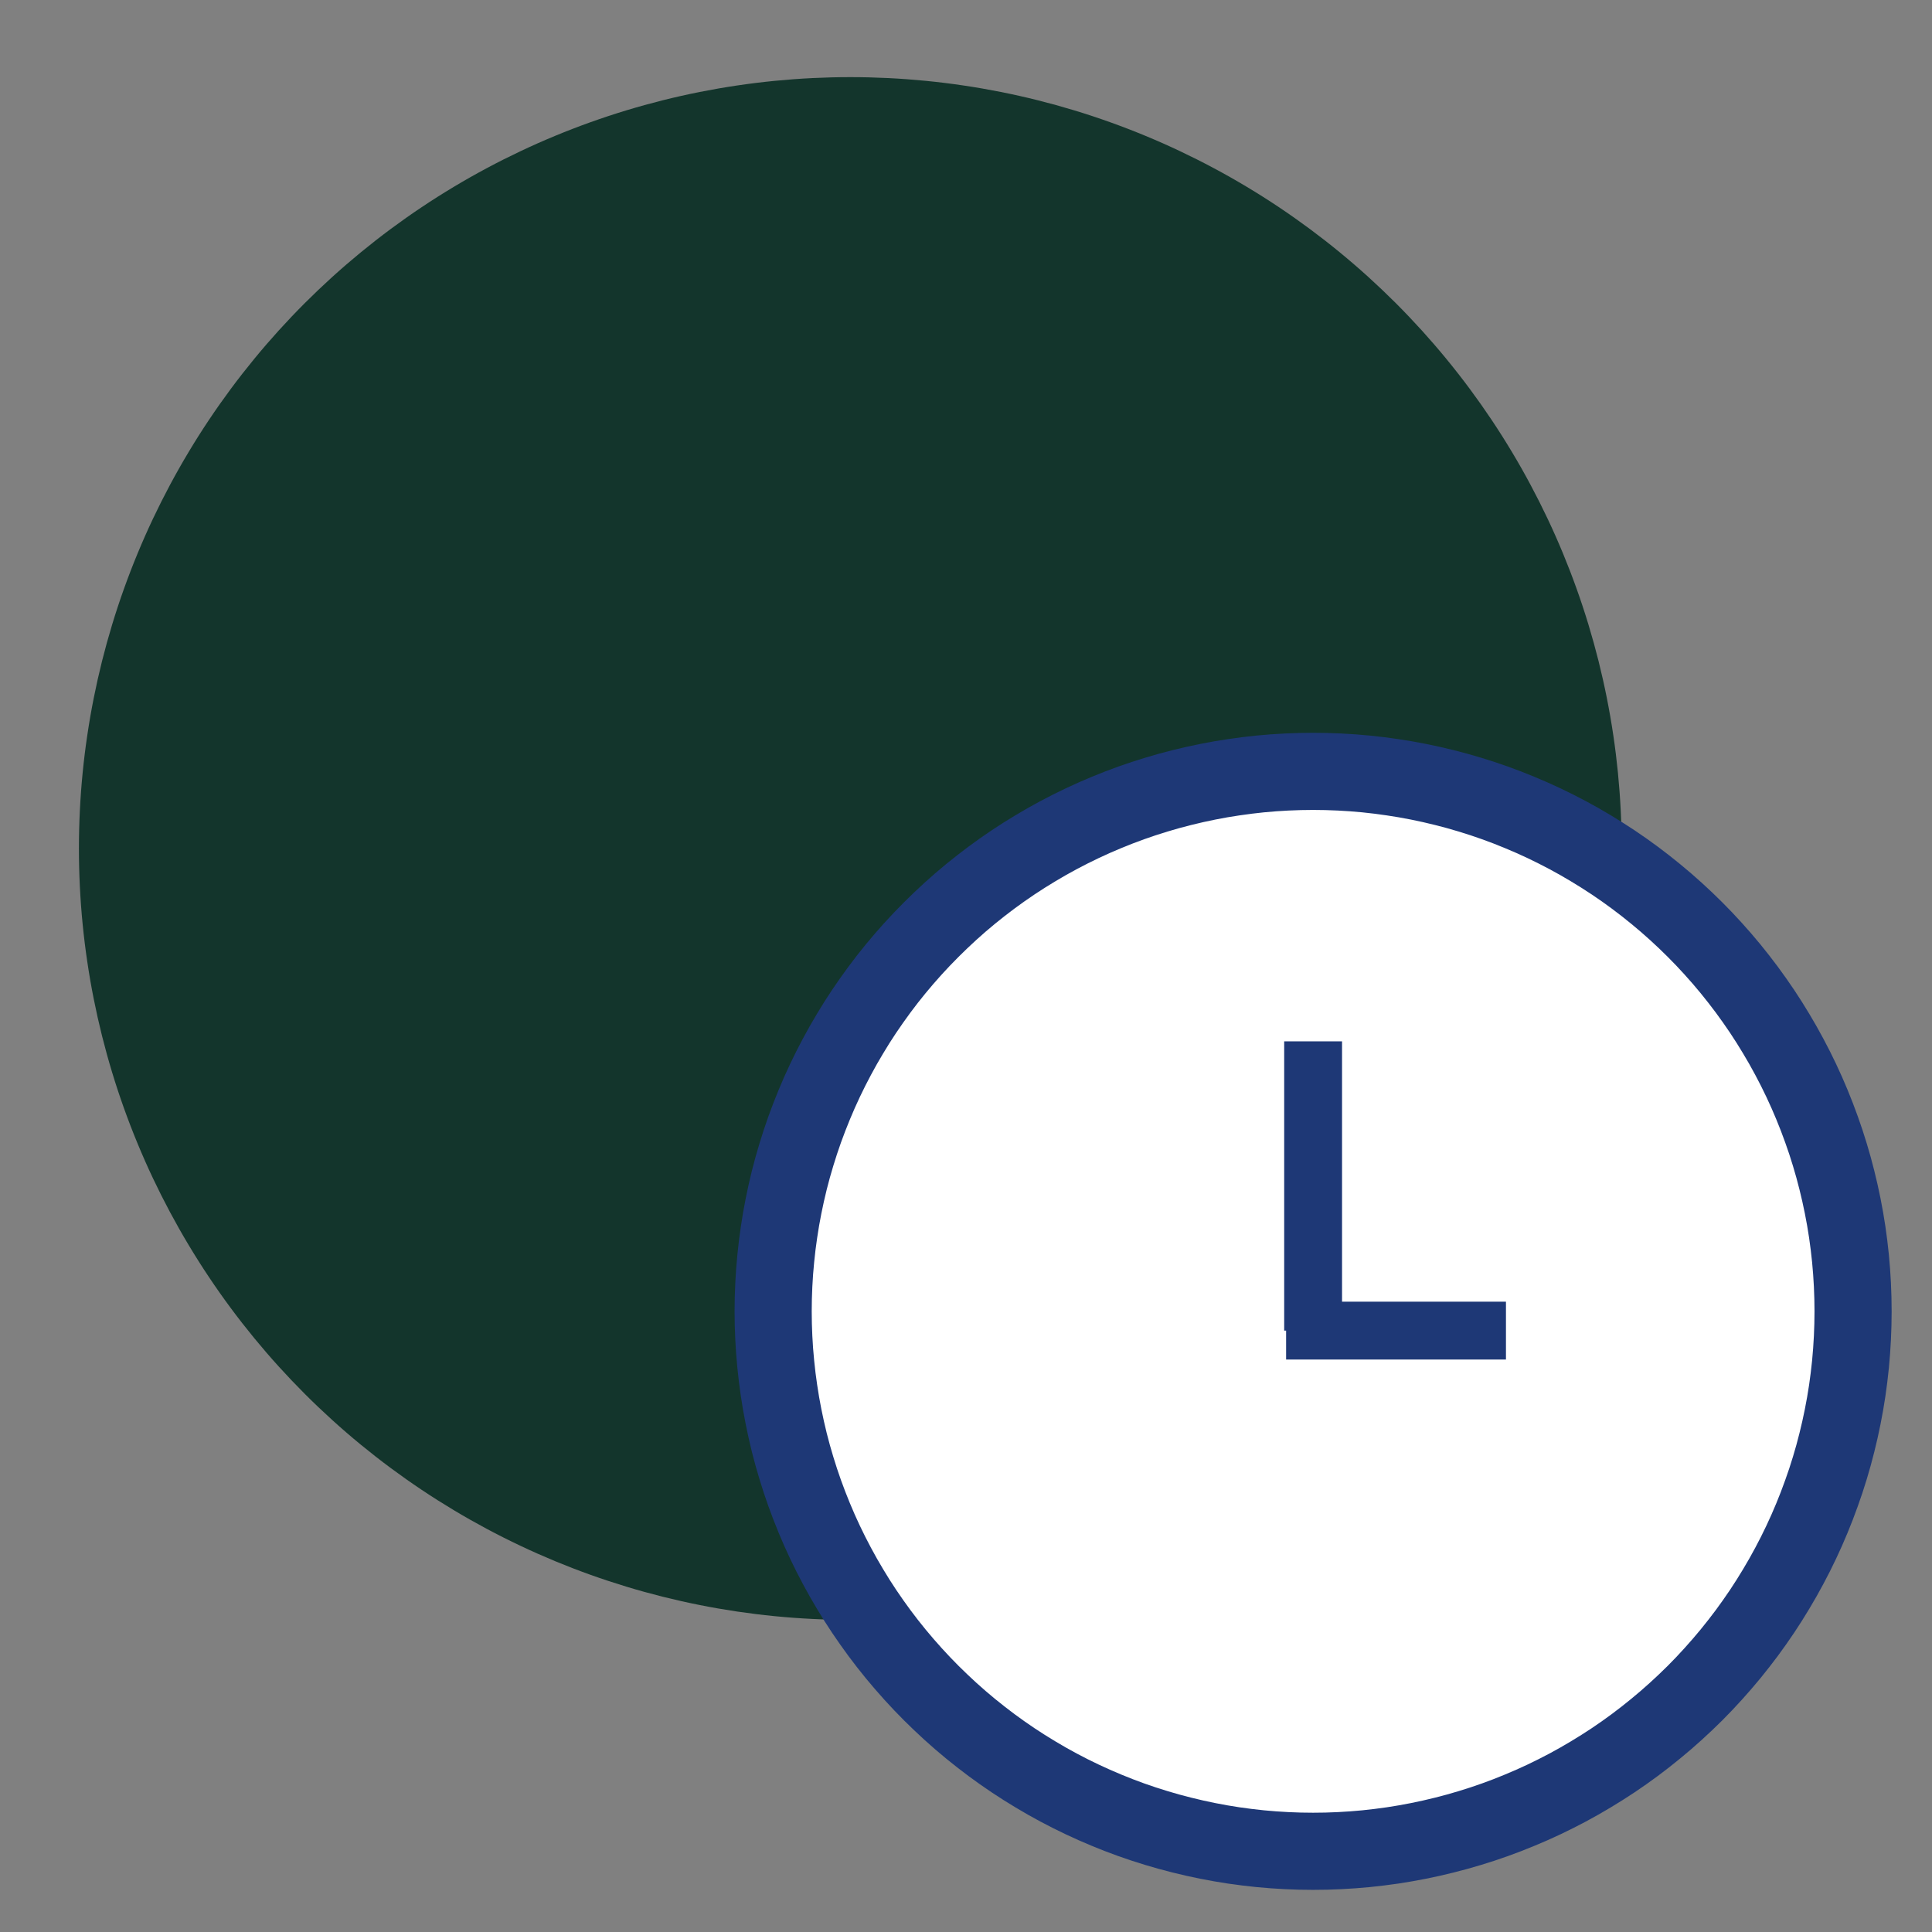
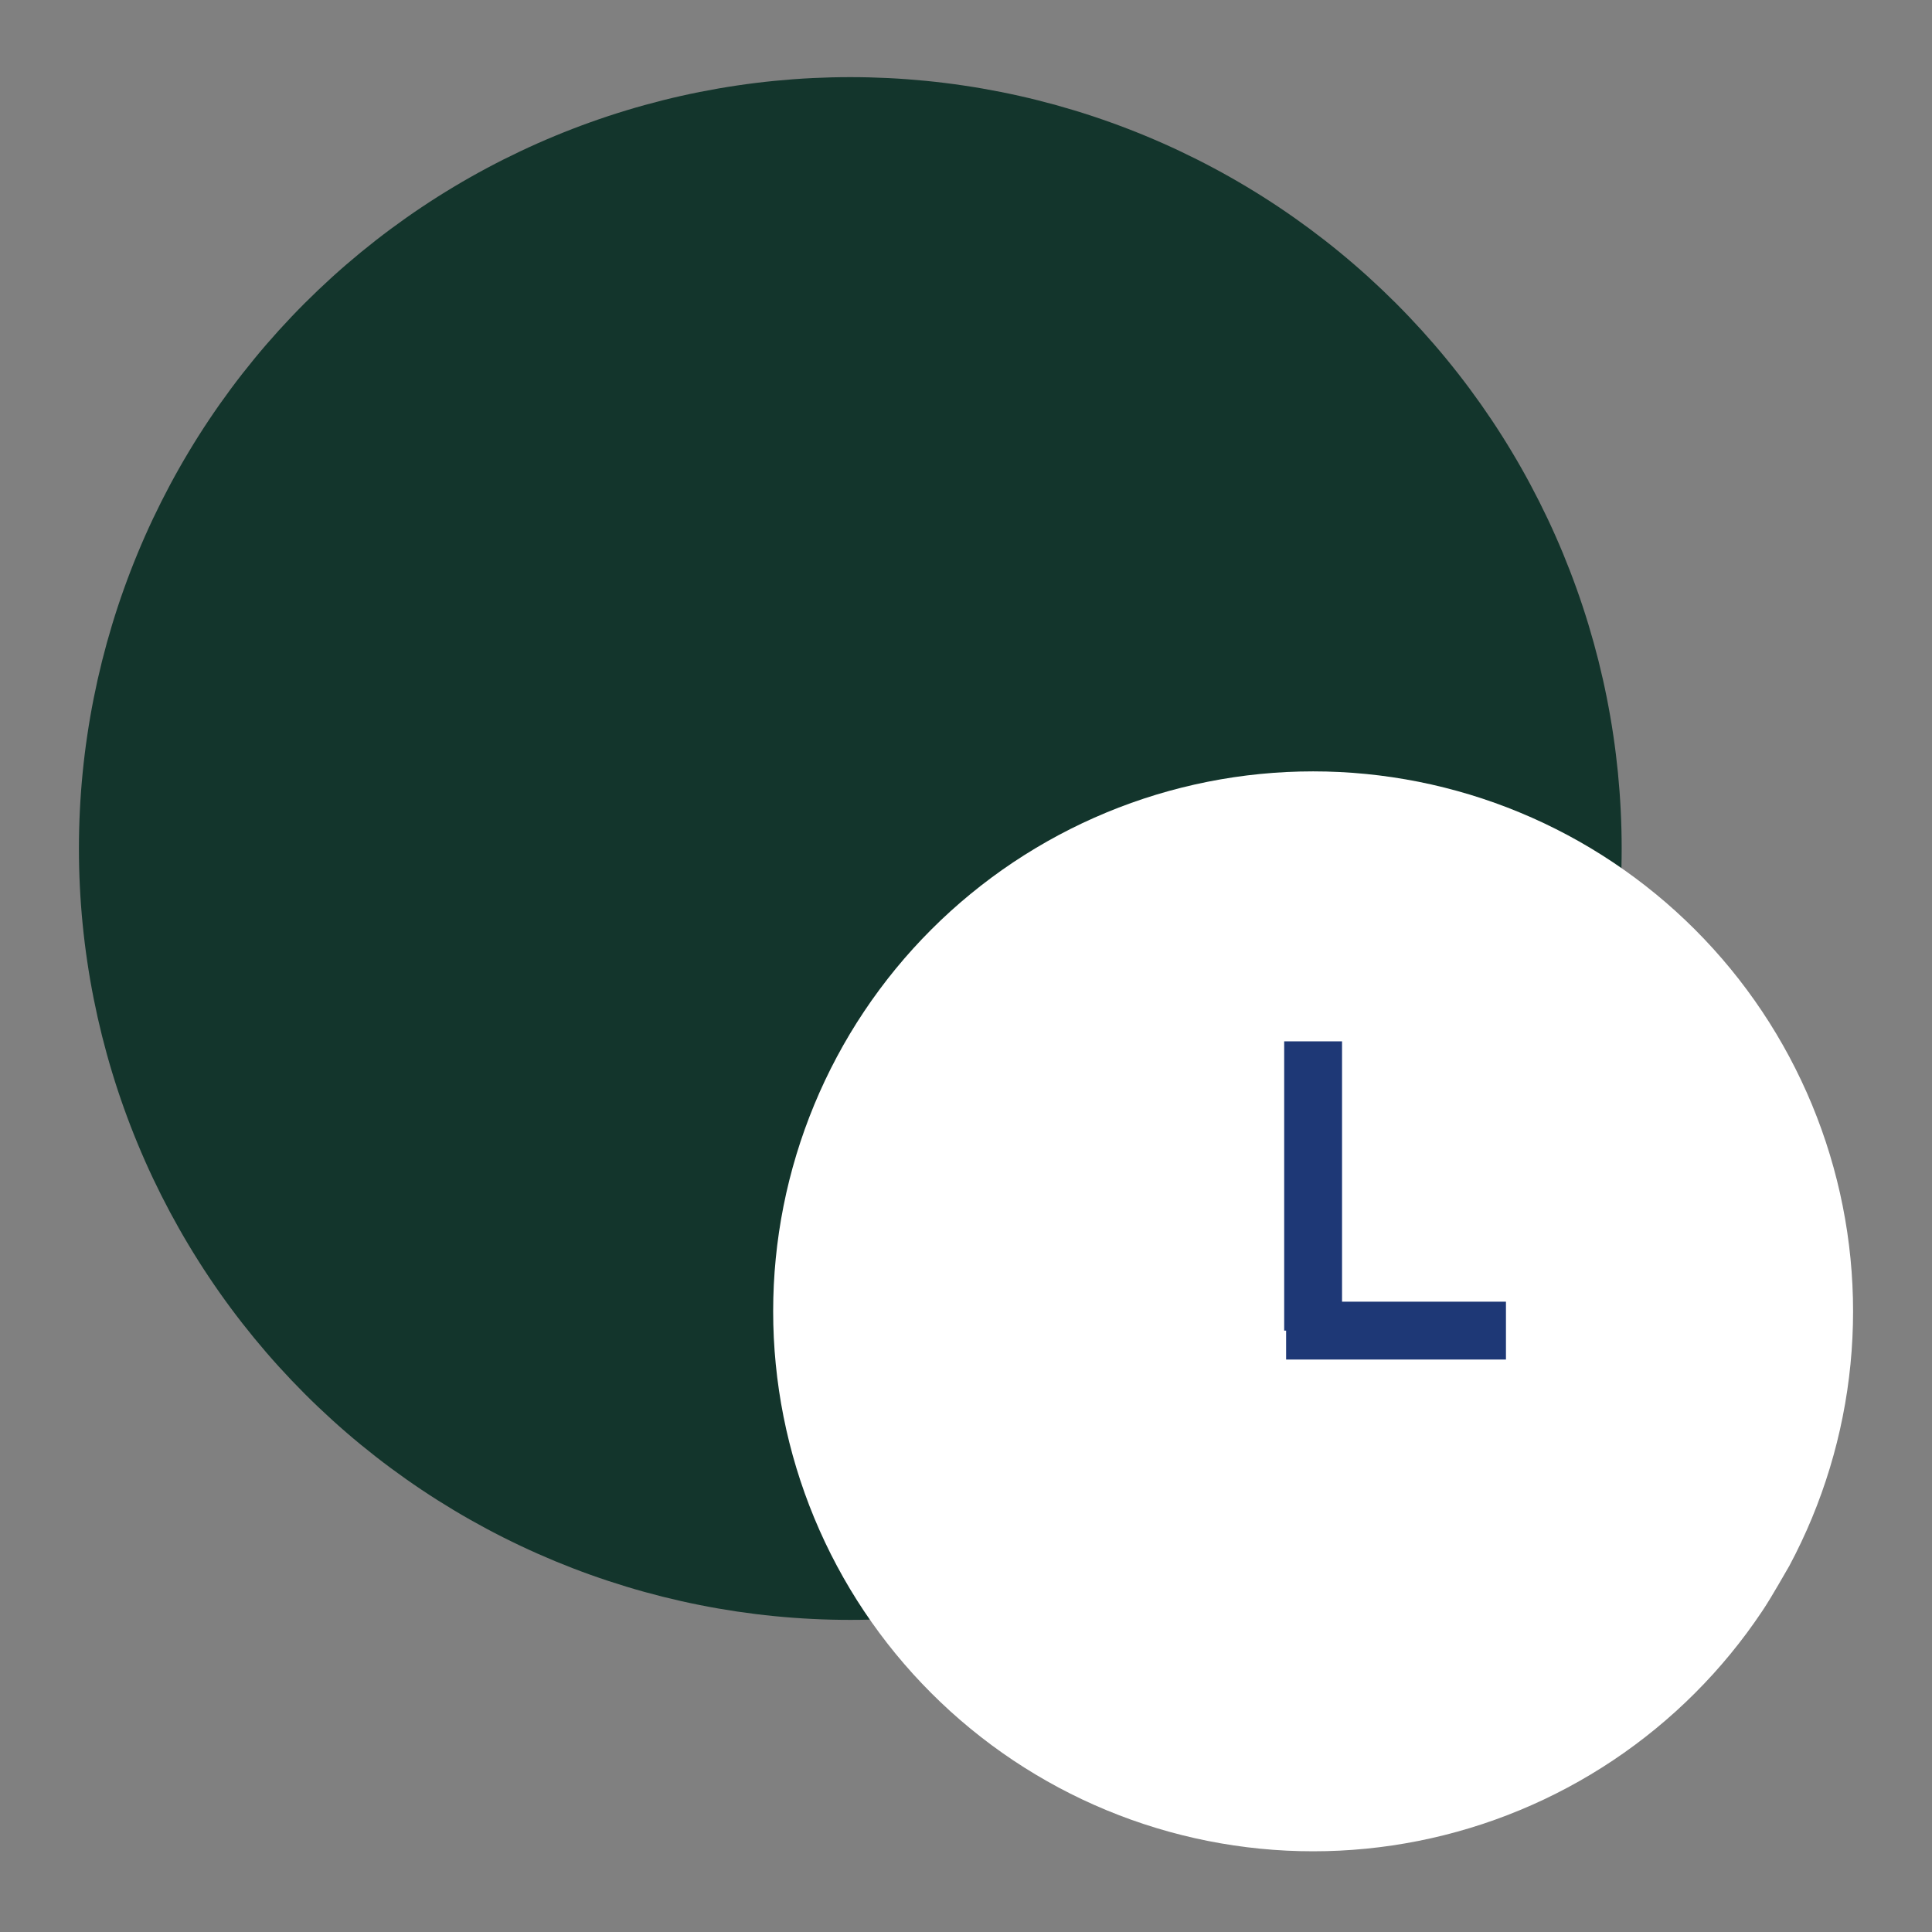
<svg xmlns="http://www.w3.org/2000/svg" width="720" zoomAndPan="magnify" viewBox="0 0 540 540" height="720" preserveAspectRatio="xMidYMid meet" version="1.0">
  <rect x="0" y="0" width="540" height="540" fill="#808080" stroke="none" />
  <defs>
    <clipPath id="3cc6400ae5">
-       <path d="M 0.5 0 L 539.5 0 L 539.5 539 L 0.5 539 Z M 0.5 0 " clip-rule="nonzero" />
-     </clipPath>
+       </clipPath>
  </defs>
  <path fill="#13352c" d="M 453.262 237.16 C 453.262 240.688 453.176 244.215 453 247.738 C 452.828 251.266 452.566 254.781 452.223 258.293 C 451.875 261.805 451.445 265.305 450.926 268.797 C 450.41 272.285 449.805 275.762 449.117 279.223 C 448.43 282.684 447.656 286.125 446.801 289.547 C 445.941 292.969 445 296.371 443.977 299.746 C 442.953 303.121 441.848 306.473 440.656 309.793 C 439.469 313.117 438.199 316.406 436.848 319.668 C 435.5 322.926 434.07 326.152 432.562 329.344 C 431.051 332.531 429.465 335.684 427.801 338.793 C 426.141 341.906 424.402 344.977 422.586 348 C 420.773 351.027 418.887 354.008 416.926 356.941 C 414.965 359.875 412.934 362.762 410.832 365.594 C 408.73 368.43 406.559 371.207 404.32 373.938 C 402.082 376.664 399.777 379.336 397.41 381.949 C 395.039 384.562 392.609 387.117 390.113 389.613 C 387.617 392.109 385.062 394.539 382.449 396.91 C 379.836 399.281 377.164 401.586 374.434 403.824 C 371.707 406.062 368.926 408.23 366.094 410.332 C 363.258 412.434 360.375 414.465 357.441 416.426 C 354.508 418.387 351.527 420.273 348.5 422.086 C 345.473 423.902 342.406 425.641 339.293 427.305 C 336.18 428.969 333.031 430.555 329.84 432.062 C 326.652 433.57 323.426 435 320.168 436.352 C 316.906 437.699 313.617 438.969 310.293 440.16 C 306.973 441.348 303.621 442.453 300.246 443.477 C 296.867 444.504 293.469 445.441 290.047 446.301 C 286.625 447.156 283.184 447.93 279.723 448.617 C 276.262 449.309 272.785 449.91 269.297 450.43 C 265.805 450.945 262.305 451.379 258.793 451.723 C 255.281 452.07 251.762 452.328 248.238 452.5 C 244.715 452.676 241.188 452.762 237.66 452.762 C 234.133 452.762 230.605 452.676 227.082 452.5 C 223.559 452.328 220.039 452.07 216.527 451.723 C 213.016 451.379 209.516 450.945 206.023 450.43 C 202.535 449.91 199.059 449.309 195.598 448.617 C 192.137 447.93 188.695 447.156 185.273 446.301 C 181.852 445.441 178.449 444.504 175.074 443.477 C 171.699 442.453 168.348 441.348 165.027 440.16 C 161.703 438.969 158.414 437.699 155.152 436.352 C 151.895 435 148.668 433.57 145.48 432.062 C 142.289 430.555 139.137 428.969 136.027 427.305 C 132.914 425.641 129.844 423.902 126.82 422.086 C 123.793 420.273 120.812 418.387 117.879 416.426 C 114.945 414.465 112.062 412.434 109.227 410.332 C 106.391 408.23 103.613 406.062 100.883 403.824 C 98.156 401.586 95.484 399.281 92.871 396.91 C 90.258 394.539 87.703 392.109 85.207 389.613 C 82.711 387.117 80.281 384.562 77.91 381.949 C 75.539 379.336 73.238 376.664 71 373.938 C 68.762 371.207 66.59 368.43 64.488 365.594 C 62.387 362.762 60.355 359.875 58.395 356.941 C 56.434 354.008 54.547 351.027 52.734 348 C 50.918 344.977 49.18 341.906 47.516 338.793 C 45.855 335.684 44.27 332.531 42.758 329.344 C 41.25 326.152 39.82 322.926 38.473 319.668 C 37.121 316.406 35.852 313.117 34.664 309.793 C 33.473 306.473 32.367 303.121 31.344 299.746 C 30.32 296.371 29.379 292.969 28.52 289.547 C 27.664 286.125 26.891 282.684 26.203 279.223 C 25.512 275.762 24.91 272.285 24.395 268.797 C 23.875 265.305 23.441 261.805 23.098 258.293 C 22.75 254.781 22.492 251.266 22.32 247.738 C 22.145 244.215 22.059 240.688 22.059 237.16 C 22.059 233.633 22.145 230.105 22.32 226.582 C 22.492 223.059 22.75 219.539 23.098 216.027 C 23.441 212.516 23.875 209.016 24.395 205.527 C 24.91 202.035 25.512 198.559 26.203 195.098 C 26.891 191.637 27.664 188.195 28.52 184.773 C 29.379 181.352 30.32 177.953 31.344 174.574 C 32.367 171.199 33.473 167.848 34.664 164.527 C 35.852 161.203 37.121 157.914 38.473 154.652 C 39.82 151.395 41.25 148.168 42.758 144.98 C 44.27 141.789 45.855 138.641 47.516 135.527 C 49.18 132.414 50.918 129.348 52.734 126.32 C 54.547 123.293 56.434 120.312 58.395 117.379 C 60.355 114.445 62.387 111.562 64.488 108.727 C 66.59 105.895 68.762 103.113 71 100.387 C 73.238 97.656 75.539 94.988 77.91 92.371 C 80.281 89.758 82.711 87.203 85.207 84.707 C 87.703 82.215 90.258 79.781 92.871 77.41 C 95.484 75.043 98.156 72.738 100.883 70.5 C 103.613 68.262 106.391 66.09 109.227 63.988 C 112.062 61.887 114.945 59.855 117.879 57.895 C 120.812 55.934 123.793 54.047 126.82 52.234 C 129.844 50.418 132.914 48.68 136.027 47.02 C 139.137 45.355 142.289 43.77 145.48 42.262 C 148.668 40.75 151.895 39.32 155.152 37.973 C 158.414 36.621 161.703 35.352 165.027 34.164 C 168.348 32.973 171.699 31.867 175.074 30.844 C 178.449 29.82 181.852 28.879 185.273 28.02 C 188.695 27.164 192.137 26.391 195.598 25.703 C 199.059 25.016 202.535 24.41 206.023 23.895 C 209.516 23.375 213.016 22.945 216.527 22.598 C 220.039 22.254 223.559 21.992 227.082 21.82 C 230.605 21.648 234.133 21.559 237.66 21.559 C 241.188 21.559 244.715 21.648 248.238 21.82 C 251.762 21.992 255.281 22.254 258.793 22.598 C 262.305 22.945 265.805 23.375 269.297 23.895 C 272.785 24.41 276.262 25.016 279.723 25.703 C 283.184 26.391 286.625 27.164 290.047 28.02 C 293.469 28.879 296.867 29.82 300.246 30.844 C 303.621 31.867 306.973 32.973 310.293 34.164 C 313.617 35.352 316.906 36.621 320.168 37.973 C 323.426 39.32 326.652 40.75 329.84 42.262 C 333.031 43.77 336.18 45.355 339.293 47.02 C 342.406 48.68 345.473 50.418 348.5 52.234 C 351.527 54.047 354.508 55.934 357.441 57.895 C 360.375 59.855 363.258 61.887 366.094 63.988 C 368.926 66.09 371.707 68.262 374.434 70.5 C 377.164 72.738 379.836 75.043 382.449 77.41 C 385.062 79.781 387.617 82.215 390.113 84.707 C 392.609 87.203 395.039 89.758 397.41 92.371 C 399.777 94.988 402.082 97.656 404.32 100.387 C 406.559 103.113 408.73 105.895 410.832 108.727 C 412.934 111.562 414.965 114.445 416.926 117.379 C 418.887 120.312 420.773 123.293 422.586 126.32 C 424.402 129.348 426.141 132.414 427.801 135.527 C 429.465 138.641 431.051 141.789 432.562 144.98 C 434.07 148.168 435.5 151.395 436.848 154.652 C 438.199 157.914 439.469 161.203 440.656 164.527 C 441.848 167.848 442.953 171.199 443.977 174.574 C 445 177.953 445.941 181.352 446.801 184.773 C 447.656 188.195 448.43 191.637 449.117 195.098 C 449.805 198.559 450.41 202.035 450.926 205.527 C 451.445 209.016 451.875 212.516 452.223 216.027 C 452.566 219.539 452.828 223.059 453 226.582 C 453.176 230.105 453.262 233.633 453.262 237.16 Z M 453.262 237.16 " fill-opacity="1" fill-rule="nonzero" />
-   <path fill="#ffffff" d="M 517.941 366.52 C 517.941 368.992 517.879 371.461 517.758 373.926 C 517.637 376.395 517.457 378.855 517.215 381.312 C 516.973 383.773 516.668 386.223 516.309 388.664 C 515.945 391.109 515.523 393.543 515.039 395.965 C 514.559 398.387 514.02 400.797 513.418 403.191 C 512.816 405.586 512.16 407.969 511.441 410.332 C 510.727 412.695 509.949 415.039 509.117 417.363 C 508.285 419.691 507.398 421.992 506.453 424.277 C 505.508 426.559 504.508 428.816 503.449 431.047 C 502.395 433.281 501.285 435.488 500.121 437.664 C 498.957 439.844 497.738 441.992 496.469 444.109 C 495.199 446.227 493.879 448.316 492.508 450.367 C 491.133 452.422 489.711 454.441 488.242 456.426 C 486.77 458.41 485.25 460.355 483.684 462.266 C 482.117 464.172 480.504 466.043 478.844 467.875 C 477.188 469.703 475.484 471.492 473.738 473.238 C 471.992 474.984 470.203 476.688 468.371 478.348 C 466.543 480.004 464.672 481.617 462.762 483.184 C 460.855 484.75 458.906 486.27 456.922 487.742 C 454.941 489.215 452.922 490.637 450.867 492.008 C 448.812 493.379 446.727 494.699 444.609 495.969 C 442.492 497.238 440.344 498.457 438.164 499.621 C 435.984 500.785 433.781 501.895 431.547 502.953 C 429.312 504.008 427.059 505.008 424.773 505.953 C 422.492 506.898 420.188 507.789 417.863 508.621 C 415.539 509.453 413.195 510.227 410.832 510.941 C 408.465 511.66 406.086 512.32 403.691 512.918 C 401.297 513.52 398.887 514.059 396.465 514.543 C 394.039 515.023 391.609 515.445 389.164 515.809 C 386.723 516.172 384.27 516.473 381.812 516.715 C 379.355 516.957 376.891 517.141 374.426 517.262 C 371.957 517.383 369.492 517.441 367.02 517.441 C 364.551 517.441 362.082 517.383 359.613 517.262 C 357.148 517.141 354.684 516.957 352.227 516.715 C 349.77 516.473 347.32 516.172 344.875 515.809 C 342.434 515.445 340 515.023 337.578 514.543 C 335.156 514.059 332.746 513.52 330.348 512.918 C 327.953 512.32 325.574 511.66 323.211 510.941 C 320.848 510.227 318.504 509.453 316.176 508.621 C 313.852 507.789 311.547 506.898 309.266 505.953 C 306.984 505.008 304.727 504.008 302.492 502.953 C 300.262 501.895 298.055 500.785 295.875 499.621 C 293.699 498.457 291.551 497.238 289.434 495.969 C 287.312 494.699 285.227 493.379 283.172 492.008 C 281.121 490.637 279.102 489.215 277.117 487.742 C 275.133 486.27 273.188 484.75 271.277 483.184 C 269.367 481.617 267.5 480.004 265.668 478.348 C 263.84 476.688 262.051 474.984 260.305 473.238 C 258.559 471.492 256.855 469.703 255.195 467.875 C 253.535 466.043 251.926 464.172 250.355 462.266 C 248.789 460.355 247.27 458.41 245.801 456.426 C 244.328 454.441 242.906 452.422 241.535 450.367 C 240.164 448.316 238.84 446.227 237.57 444.109 C 236.301 441.992 235.086 439.844 233.922 437.664 C 232.758 435.488 231.645 433.281 230.59 431.047 C 229.535 428.816 228.531 426.559 227.59 424.277 C 226.645 421.992 225.754 419.691 224.922 417.363 C 224.09 415.039 223.316 412.695 222.598 410.332 C 221.883 407.969 221.223 405.586 220.621 403.191 C 220.023 400.797 219.48 398.387 219 395.965 C 218.52 393.543 218.094 391.109 217.734 388.664 C 217.371 386.223 217.07 383.773 216.828 381.312 C 216.586 378.855 216.402 376.395 216.281 373.926 C 216.16 371.461 216.102 368.992 216.102 366.52 C 216.102 364.051 216.16 361.582 216.281 359.117 C 216.402 356.648 216.586 354.188 216.828 351.727 C 217.07 349.27 217.371 346.82 217.734 344.375 C 218.094 341.934 218.52 339.5 219 337.078 C 219.48 334.656 220.023 332.246 220.621 329.852 C 221.223 327.453 221.883 325.074 222.598 322.711 C 223.316 320.348 224.09 318.004 224.922 315.676 C 225.754 313.352 226.645 311.047 227.59 308.766 C 228.531 306.484 229.535 304.227 230.59 301.996 C 231.645 299.762 232.758 297.555 233.922 295.379 C 235.086 293.199 236.301 291.051 237.57 288.934 C 238.84 286.812 240.164 284.727 241.535 282.676 C 242.906 280.621 244.328 278.602 245.801 276.617 C 247.27 274.633 248.789 272.688 250.355 270.777 C 251.926 268.867 253.535 267 255.195 265.168 C 256.855 263.34 258.559 261.551 260.305 259.805 C 262.051 258.059 263.84 256.355 265.668 254.695 C 267.5 253.039 269.367 251.426 271.277 249.859 C 273.188 248.293 275.133 246.773 277.117 245.301 C 279.102 243.828 281.121 242.406 283.172 241.035 C 285.227 239.664 287.312 238.344 289.434 237.074 C 291.551 235.801 293.699 234.586 295.875 233.422 C 298.055 232.258 300.262 231.148 302.492 230.09 C 304.727 229.035 306.984 228.035 309.266 227.09 C 311.547 226.145 313.852 225.254 316.176 224.422 C 318.504 223.59 320.848 222.816 323.211 222.098 C 325.574 221.383 327.953 220.723 330.348 220.125 C 332.746 219.523 335.156 218.984 337.578 218.5 C 340 218.02 342.434 217.598 344.875 217.234 C 347.32 216.871 349.77 216.57 352.227 216.328 C 354.684 216.086 357.148 215.902 359.613 215.781 C 362.082 215.66 364.551 215.602 367.02 215.602 C 369.492 215.602 371.957 215.66 374.426 215.781 C 376.891 215.902 379.355 216.086 381.812 216.328 C 384.27 216.57 386.723 216.871 389.164 217.234 C 391.609 217.598 394.039 218.02 396.465 218.5 C 398.887 218.984 401.297 219.523 403.691 220.125 C 406.086 220.723 408.465 221.383 410.832 222.098 C 413.195 222.816 415.539 223.59 417.863 224.422 C 420.188 225.254 422.492 226.145 424.773 227.09 C 427.059 228.035 429.312 229.035 431.547 230.09 C 433.781 231.148 435.984 232.258 438.164 233.422 C 440.344 234.586 442.492 235.801 444.609 237.074 C 446.727 238.344 448.812 239.664 450.867 241.035 C 452.922 242.406 454.941 243.828 456.922 245.301 C 458.906 246.773 460.855 248.293 462.762 249.859 C 464.672 251.426 466.543 253.039 468.371 254.695 C 470.203 256.355 471.992 258.059 473.738 259.805 C 475.484 261.551 477.188 263.34 478.844 265.168 C 480.504 267 482.117 268.867 483.684 270.777 C 485.25 272.688 486.77 274.633 488.242 276.617 C 489.711 278.602 491.133 280.621 492.508 282.676 C 493.879 284.727 495.199 286.812 496.469 288.934 C 497.738 291.051 498.957 293.199 500.121 295.379 C 501.285 297.555 502.395 299.762 503.449 301.996 C 504.508 304.227 505.508 306.484 506.453 308.766 C 507.398 311.047 508.285 313.352 509.117 315.676 C 509.949 318.004 510.727 320.348 511.441 322.711 C 512.16 325.074 512.816 327.453 513.418 329.852 C 514.02 332.246 514.559 334.656 515.039 337.078 C 515.523 339.5 515.945 341.934 516.309 344.375 C 516.668 346.82 516.973 349.27 517.215 351.727 C 517.457 354.188 517.637 356.648 517.758 359.117 C 517.879 361.582 517.941 364.051 517.941 366.52 Z M 517.941 366.52 " fill-opacity="1" fill-rule="nonzero" />
+   <path fill="#ffffff" d="M 517.941 366.52 C 517.941 368.992 517.879 371.461 517.758 373.926 C 517.637 376.395 517.457 378.855 517.215 381.312 C 516.973 383.773 516.668 386.223 516.309 388.664 C 515.945 391.109 515.523 393.543 515.039 395.965 C 514.559 398.387 514.02 400.797 513.418 403.191 C 512.816 405.586 512.16 407.969 511.441 410.332 C 510.727 412.695 509.949 415.039 509.117 417.363 C 508.285 419.691 507.398 421.992 506.453 424.277 C 505.508 426.559 504.508 428.816 503.449 431.047 C 502.395 433.281 501.285 435.488 500.121 437.664 C 495.199 446.227 493.879 448.316 492.508 450.367 C 491.133 452.422 489.711 454.441 488.242 456.426 C 486.77 458.41 485.25 460.355 483.684 462.266 C 482.117 464.172 480.504 466.043 478.844 467.875 C 477.188 469.703 475.484 471.492 473.738 473.238 C 471.992 474.984 470.203 476.688 468.371 478.348 C 466.543 480.004 464.672 481.617 462.762 483.184 C 460.855 484.75 458.906 486.27 456.922 487.742 C 454.941 489.215 452.922 490.637 450.867 492.008 C 448.812 493.379 446.727 494.699 444.609 495.969 C 442.492 497.238 440.344 498.457 438.164 499.621 C 435.984 500.785 433.781 501.895 431.547 502.953 C 429.312 504.008 427.059 505.008 424.773 505.953 C 422.492 506.898 420.188 507.789 417.863 508.621 C 415.539 509.453 413.195 510.227 410.832 510.941 C 408.465 511.66 406.086 512.32 403.691 512.918 C 401.297 513.52 398.887 514.059 396.465 514.543 C 394.039 515.023 391.609 515.445 389.164 515.809 C 386.723 516.172 384.27 516.473 381.812 516.715 C 379.355 516.957 376.891 517.141 374.426 517.262 C 371.957 517.383 369.492 517.441 367.02 517.441 C 364.551 517.441 362.082 517.383 359.613 517.262 C 357.148 517.141 354.684 516.957 352.227 516.715 C 349.77 516.473 347.32 516.172 344.875 515.809 C 342.434 515.445 340 515.023 337.578 514.543 C 335.156 514.059 332.746 513.52 330.348 512.918 C 327.953 512.32 325.574 511.66 323.211 510.941 C 320.848 510.227 318.504 509.453 316.176 508.621 C 313.852 507.789 311.547 506.898 309.266 505.953 C 306.984 505.008 304.727 504.008 302.492 502.953 C 300.262 501.895 298.055 500.785 295.875 499.621 C 293.699 498.457 291.551 497.238 289.434 495.969 C 287.312 494.699 285.227 493.379 283.172 492.008 C 281.121 490.637 279.102 489.215 277.117 487.742 C 275.133 486.27 273.188 484.75 271.277 483.184 C 269.367 481.617 267.5 480.004 265.668 478.348 C 263.84 476.688 262.051 474.984 260.305 473.238 C 258.559 471.492 256.855 469.703 255.195 467.875 C 253.535 466.043 251.926 464.172 250.355 462.266 C 248.789 460.355 247.27 458.41 245.801 456.426 C 244.328 454.441 242.906 452.422 241.535 450.367 C 240.164 448.316 238.84 446.227 237.57 444.109 C 236.301 441.992 235.086 439.844 233.922 437.664 C 232.758 435.488 231.645 433.281 230.59 431.047 C 229.535 428.816 228.531 426.559 227.59 424.277 C 226.645 421.992 225.754 419.691 224.922 417.363 C 224.09 415.039 223.316 412.695 222.598 410.332 C 221.883 407.969 221.223 405.586 220.621 403.191 C 220.023 400.797 219.48 398.387 219 395.965 C 218.52 393.543 218.094 391.109 217.734 388.664 C 217.371 386.223 217.07 383.773 216.828 381.312 C 216.586 378.855 216.402 376.395 216.281 373.926 C 216.16 371.461 216.102 368.992 216.102 366.52 C 216.102 364.051 216.16 361.582 216.281 359.117 C 216.402 356.648 216.586 354.188 216.828 351.727 C 217.07 349.27 217.371 346.82 217.734 344.375 C 218.094 341.934 218.52 339.5 219 337.078 C 219.48 334.656 220.023 332.246 220.621 329.852 C 221.223 327.453 221.883 325.074 222.598 322.711 C 223.316 320.348 224.09 318.004 224.922 315.676 C 225.754 313.352 226.645 311.047 227.59 308.766 C 228.531 306.484 229.535 304.227 230.59 301.996 C 231.645 299.762 232.758 297.555 233.922 295.379 C 235.086 293.199 236.301 291.051 237.57 288.934 C 238.84 286.812 240.164 284.727 241.535 282.676 C 242.906 280.621 244.328 278.602 245.801 276.617 C 247.27 274.633 248.789 272.688 250.355 270.777 C 251.926 268.867 253.535 267 255.195 265.168 C 256.855 263.34 258.559 261.551 260.305 259.805 C 262.051 258.059 263.84 256.355 265.668 254.695 C 267.5 253.039 269.367 251.426 271.277 249.859 C 273.188 248.293 275.133 246.773 277.117 245.301 C 279.102 243.828 281.121 242.406 283.172 241.035 C 285.227 239.664 287.312 238.344 289.434 237.074 C 291.551 235.801 293.699 234.586 295.875 233.422 C 298.055 232.258 300.262 231.148 302.492 230.09 C 304.727 229.035 306.984 228.035 309.266 227.09 C 311.547 226.145 313.852 225.254 316.176 224.422 C 318.504 223.59 320.848 222.816 323.211 222.098 C 325.574 221.383 327.953 220.723 330.348 220.125 C 332.746 219.523 335.156 218.984 337.578 218.5 C 340 218.02 342.434 217.598 344.875 217.234 C 347.32 216.871 349.77 216.57 352.227 216.328 C 354.684 216.086 357.148 215.902 359.613 215.781 C 362.082 215.66 364.551 215.602 367.02 215.602 C 369.492 215.602 371.957 215.66 374.426 215.781 C 376.891 215.902 379.355 216.086 381.812 216.328 C 384.27 216.57 386.723 216.871 389.164 217.234 C 391.609 217.598 394.039 218.02 396.465 218.5 C 398.887 218.984 401.297 219.523 403.691 220.125 C 406.086 220.723 408.465 221.383 410.832 222.098 C 413.195 222.816 415.539 223.59 417.863 224.422 C 420.188 225.254 422.492 226.145 424.773 227.09 C 427.059 228.035 429.312 229.035 431.547 230.09 C 433.781 231.148 435.984 232.258 438.164 233.422 C 440.344 234.586 442.492 235.801 444.609 237.074 C 446.727 238.344 448.812 239.664 450.867 241.035 C 452.922 242.406 454.941 243.828 456.922 245.301 C 458.906 246.773 460.855 248.293 462.762 249.859 C 464.672 251.426 466.543 253.039 468.371 254.695 C 470.203 256.355 471.992 258.059 473.738 259.805 C 475.484 261.551 477.188 263.34 478.844 265.168 C 480.504 267 482.117 268.867 483.684 270.777 C 485.25 272.688 486.77 274.633 488.242 276.617 C 489.711 278.602 491.133 280.621 492.508 282.676 C 493.879 284.727 495.199 286.812 496.469 288.934 C 497.738 291.051 498.957 293.199 500.121 295.379 C 501.285 297.555 502.395 299.762 503.449 301.996 C 504.508 304.227 505.508 306.484 506.453 308.766 C 507.398 311.047 508.285 313.352 509.117 315.676 C 509.949 318.004 510.727 320.348 511.441 322.711 C 512.16 325.074 512.816 327.453 513.418 329.852 C 514.02 332.246 514.559 334.656 515.039 337.078 C 515.523 339.5 515.945 341.934 516.309 344.375 C 516.668 346.82 516.973 349.27 517.215 351.727 C 517.457 354.188 517.637 356.648 517.758 359.117 C 517.879 361.582 517.941 364.051 517.941 366.52 Z M 517.941 366.52 " fill-opacity="1" fill-rule="nonzero" />
  <g clip-path="url(#3cc6400ae5)">
    <path stroke-linecap="butt" transform="matrix(10.78, 0, 0, 10.78, 0.499, 0)" fill="none" stroke-linejoin="miter" d="M 48 34 C 48 34.229 47.994 34.458 47.983 34.687 C 47.972 34.916 47.955 35.144 47.933 35.372 C 47.91 35.6 47.882 35.828 47.849 36.054 C 47.815 36.281 47.776 36.507 47.731 36.731 C 47.686 36.956 47.636 37.18 47.58 37.402 C 47.525 37.624 47.464 37.845 47.397 38.064 C 47.331 38.283 47.259 38.501 47.181 38.716 C 47.104 38.932 47.022 39.146 46.934 39.358 C 46.847 39.569 46.754 39.779 46.656 39.986 C 46.558 40.193 46.455 40.398 46.347 40.599 C 46.239 40.802 46.126 41.001 46.008 41.197 C 45.89 41.394 45.768 41.588 45.641 41.778 C 45.513 41.968 45.381 42.156 45.245 42.34 C 45.108 42.524 44.967 42.704 44.822 42.882 C 44.677 43.058 44.527 43.232 44.373 43.402 C 44.22 43.572 44.062 43.738 43.9 43.9 C 43.738 44.061 43.572 44.219 43.402 44.373 C 43.232 44.527 43.059 44.677 42.881 44.822 C 42.705 44.967 42.524 45.108 42.34 45.245 C 42.156 45.382 41.969 45.513 41.778 45.641 C 41.587 45.768 41.394 45.89 41.197 46.008 C 41.001 46.126 40.802 46.239 40.6 46.347 C 40.397 46.455 40.193 46.558 39.986 46.656 C 39.778 46.754 39.569 46.847 39.357 46.934 C 39.146 47.022 38.932 47.105 38.716 47.182 C 38.501 47.259 38.283 47.331 38.064 47.397 C 37.845 47.464 37.624 47.525 37.402 47.58 C 37.18 47.636 36.956 47.686 36.731 47.731 C 36.506 47.776 36.281 47.815 36.054 47.849 C 35.828 47.882 35.6 47.91 35.372 47.933 C 35.144 47.955 34.916 47.972 34.687 47.983 C 34.458 47.995 34.229 48 34 48 C 33.771 48 33.542 47.995 33.313 47.983 C 33.084 47.972 32.856 47.955 32.628 47.933 C 32.4 47.91 32.173 47.882 31.946 47.849 C 31.719 47.815 31.493 47.776 31.269 47.731 C 31.044 47.686 30.821 47.636 30.598 47.58 C 30.376 47.525 30.155 47.464 29.936 47.397 C 29.717 47.331 29.499 47.259 29.283 47.182 C 29.068 47.105 28.854 47.022 28.642 46.934 C 28.431 46.847 28.221 46.754 28.014 46.656 C 27.807 46.558 27.602 46.455 27.4 46.347 C 27.198 46.239 26.999 46.126 26.803 46.008 C 26.606 45.89 26.412 45.768 26.222 45.641 C 26.032 45.513 25.844 45.382 25.66 45.245 C 25.476 45.108 25.296 44.967 25.118 44.822 C 24.941 44.677 24.768 44.527 24.598 44.373 C 24.429 44.219 24.263 44.061 24.101 43.9 C 23.939 43.738 23.781 43.572 23.627 43.402 C 23.473 43.232 23.323 43.058 23.178 42.882 C 23.032 42.704 22.891 42.524 22.755 42.34 C 22.619 42.156 22.487 41.968 22.359 41.778 C 22.232 41.588 22.109 41.394 21.992 41.197 C 21.874 41.001 21.761 40.802 21.653 40.599 C 21.545 40.398 21.442 40.193 21.344 39.986 C 21.246 39.779 21.153 39.569 21.066 39.358 C 20.978 39.146 20.896 38.932 20.818 38.716 C 20.741 38.501 20.669 38.283 20.603 38.064 C 20.536 37.845 20.475 37.624 20.419 37.402 C 20.364 37.18 20.314 36.956 20.269 36.731 C 20.224 36.507 20.185 36.281 20.152 36.054 C 20.118 35.828 20.09 35.6 20.068 35.372 C 20.045 35.144 20.028 34.916 20.017 34.687 C 20.006 34.458 20 34.229 20 34 C 20 33.771 20.006 33.542 20.017 33.313 C 20.028 33.084 20.045 32.856 20.068 32.628 C 20.09 32.4 20.118 32.172 20.152 31.946 C 20.185 31.719 20.224 31.493 20.269 31.269 C 20.314 31.044 20.364 30.82 20.419 30.598 C 20.475 30.376 20.536 30.155 20.603 29.936 C 20.669 29.717 20.741 29.499 20.818 29.283 C 20.896 29.068 20.978 28.854 21.066 28.642 C 21.153 28.431 21.246 28.221 21.344 28.014 C 21.442 27.807 21.545 27.602 21.653 27.401 C 21.761 27.198 21.874 26.999 21.992 26.803 C 22.109 26.606 22.232 26.412 22.359 26.222 C 22.487 26.032 22.619 25.844 22.755 25.66 C 22.891 25.476 23.032 25.296 23.178 25.118 C 23.323 24.941 23.473 24.768 23.627 24.598 C 23.781 24.428 23.939 24.263 24.101 24.101 C 24.263 23.939 24.429 23.781 24.598 23.627 C 24.768 23.473 24.941 23.323 25.118 23.178 C 25.296 23.033 25.476 22.892 25.66 22.755 C 25.844 22.618 26.032 22.487 26.222 22.359 C 26.412 22.232 26.606 22.11 26.803 21.992 C 26.999 21.874 27.198 21.761 27.4 21.653 C 27.602 21.545 27.807 21.442 28.014 21.344 C 28.221 21.246 28.431 21.153 28.642 21.066 C 28.854 20.978 29.068 20.895 29.283 20.818 C 29.499 20.741 29.717 20.669 29.936 20.603 C 30.155 20.536 30.376 20.475 30.598 20.42 C 30.821 20.364 31.044 20.314 31.269 20.269 C 31.493 20.224 31.719 20.185 31.946 20.152 C 32.173 20.118 32.4 20.09 32.628 20.067 C 32.856 20.045 33.084 20.028 33.313 20.017 C 33.542 20.006 33.771 20 34 20 C 34.229 20 34.458 20.006 34.687 20.017 C 34.916 20.028 35.144 20.045 35.372 20.067 C 35.6 20.09 35.828 20.118 36.054 20.152 C 36.281 20.185 36.506 20.224 36.731 20.269 C 36.956 20.314 37.18 20.364 37.402 20.42 C 37.624 20.475 37.845 20.536 38.064 20.603 C 38.283 20.669 38.501 20.741 38.716 20.818 C 38.932 20.895 39.146 20.978 39.357 21.066 C 39.569 21.153 39.778 21.246 39.986 21.344 C 40.193 21.442 40.397 21.545 40.6 21.653 C 40.802 21.761 41.001 21.874 41.197 21.992 C 41.394 22.11 41.587 22.232 41.778 22.359 C 41.969 22.487 42.156 22.618 42.34 22.755 C 42.524 22.892 42.705 23.033 42.881 23.178 C 43.059 23.323 43.232 23.473 43.402 23.627 C 43.572 23.781 43.738 23.939 43.9 24.101 C 44.062 24.263 44.22 24.428 44.373 24.598 C 44.527 24.768 44.677 24.941 44.822 25.118 C 44.967 25.296 45.108 25.476 45.245 25.66 C 45.381 25.844 45.513 26.032 45.641 26.222 C 45.768 26.412 45.89 26.606 46.008 26.803 C 46.126 26.999 46.239 27.198 46.347 27.401 C 46.455 27.602 46.558 27.807 46.656 28.014 C 46.754 28.221 46.847 28.431 46.934 28.642 C 47.022 28.854 47.104 29.068 47.181 29.283 C 47.259 29.499 47.331 29.717 47.397 29.936 C 47.464 30.155 47.525 30.376 47.58 30.598 C 47.636 30.82 47.686 31.044 47.731 31.269 C 47.776 31.493 47.815 31.719 47.849 31.946 C 47.882 32.172 47.91 32.4 47.933 32.628 C 47.955 32.856 47.972 33.084 47.983 33.313 C 47.994 33.542 48 33.771 48 34 Z M 48 34 " stroke="#1e3876" stroke-width="2" stroke-opacity="1" stroke-miterlimit="10" />
  </g>
  <path stroke-linecap="butt" transform="matrix(10.78, 0, 0, 10.78, 0.499, 0)" fill="none" stroke-linejoin="miter" d="M 34 27 L 34 34.5 " stroke="#1e3876" stroke-width="1.5" stroke-opacity="1" stroke-miterlimit="10" />
  <path stroke-linecap="butt" transform="matrix(10.78, 0, 0, 10.78, 0.499, 0)" fill="none" stroke-linejoin="miter" d="M 33.3 34.5 L 39 34.5 " stroke="#1e3876" stroke-width="1.5" stroke-opacity="1" stroke-miterlimit="10" />
</svg>